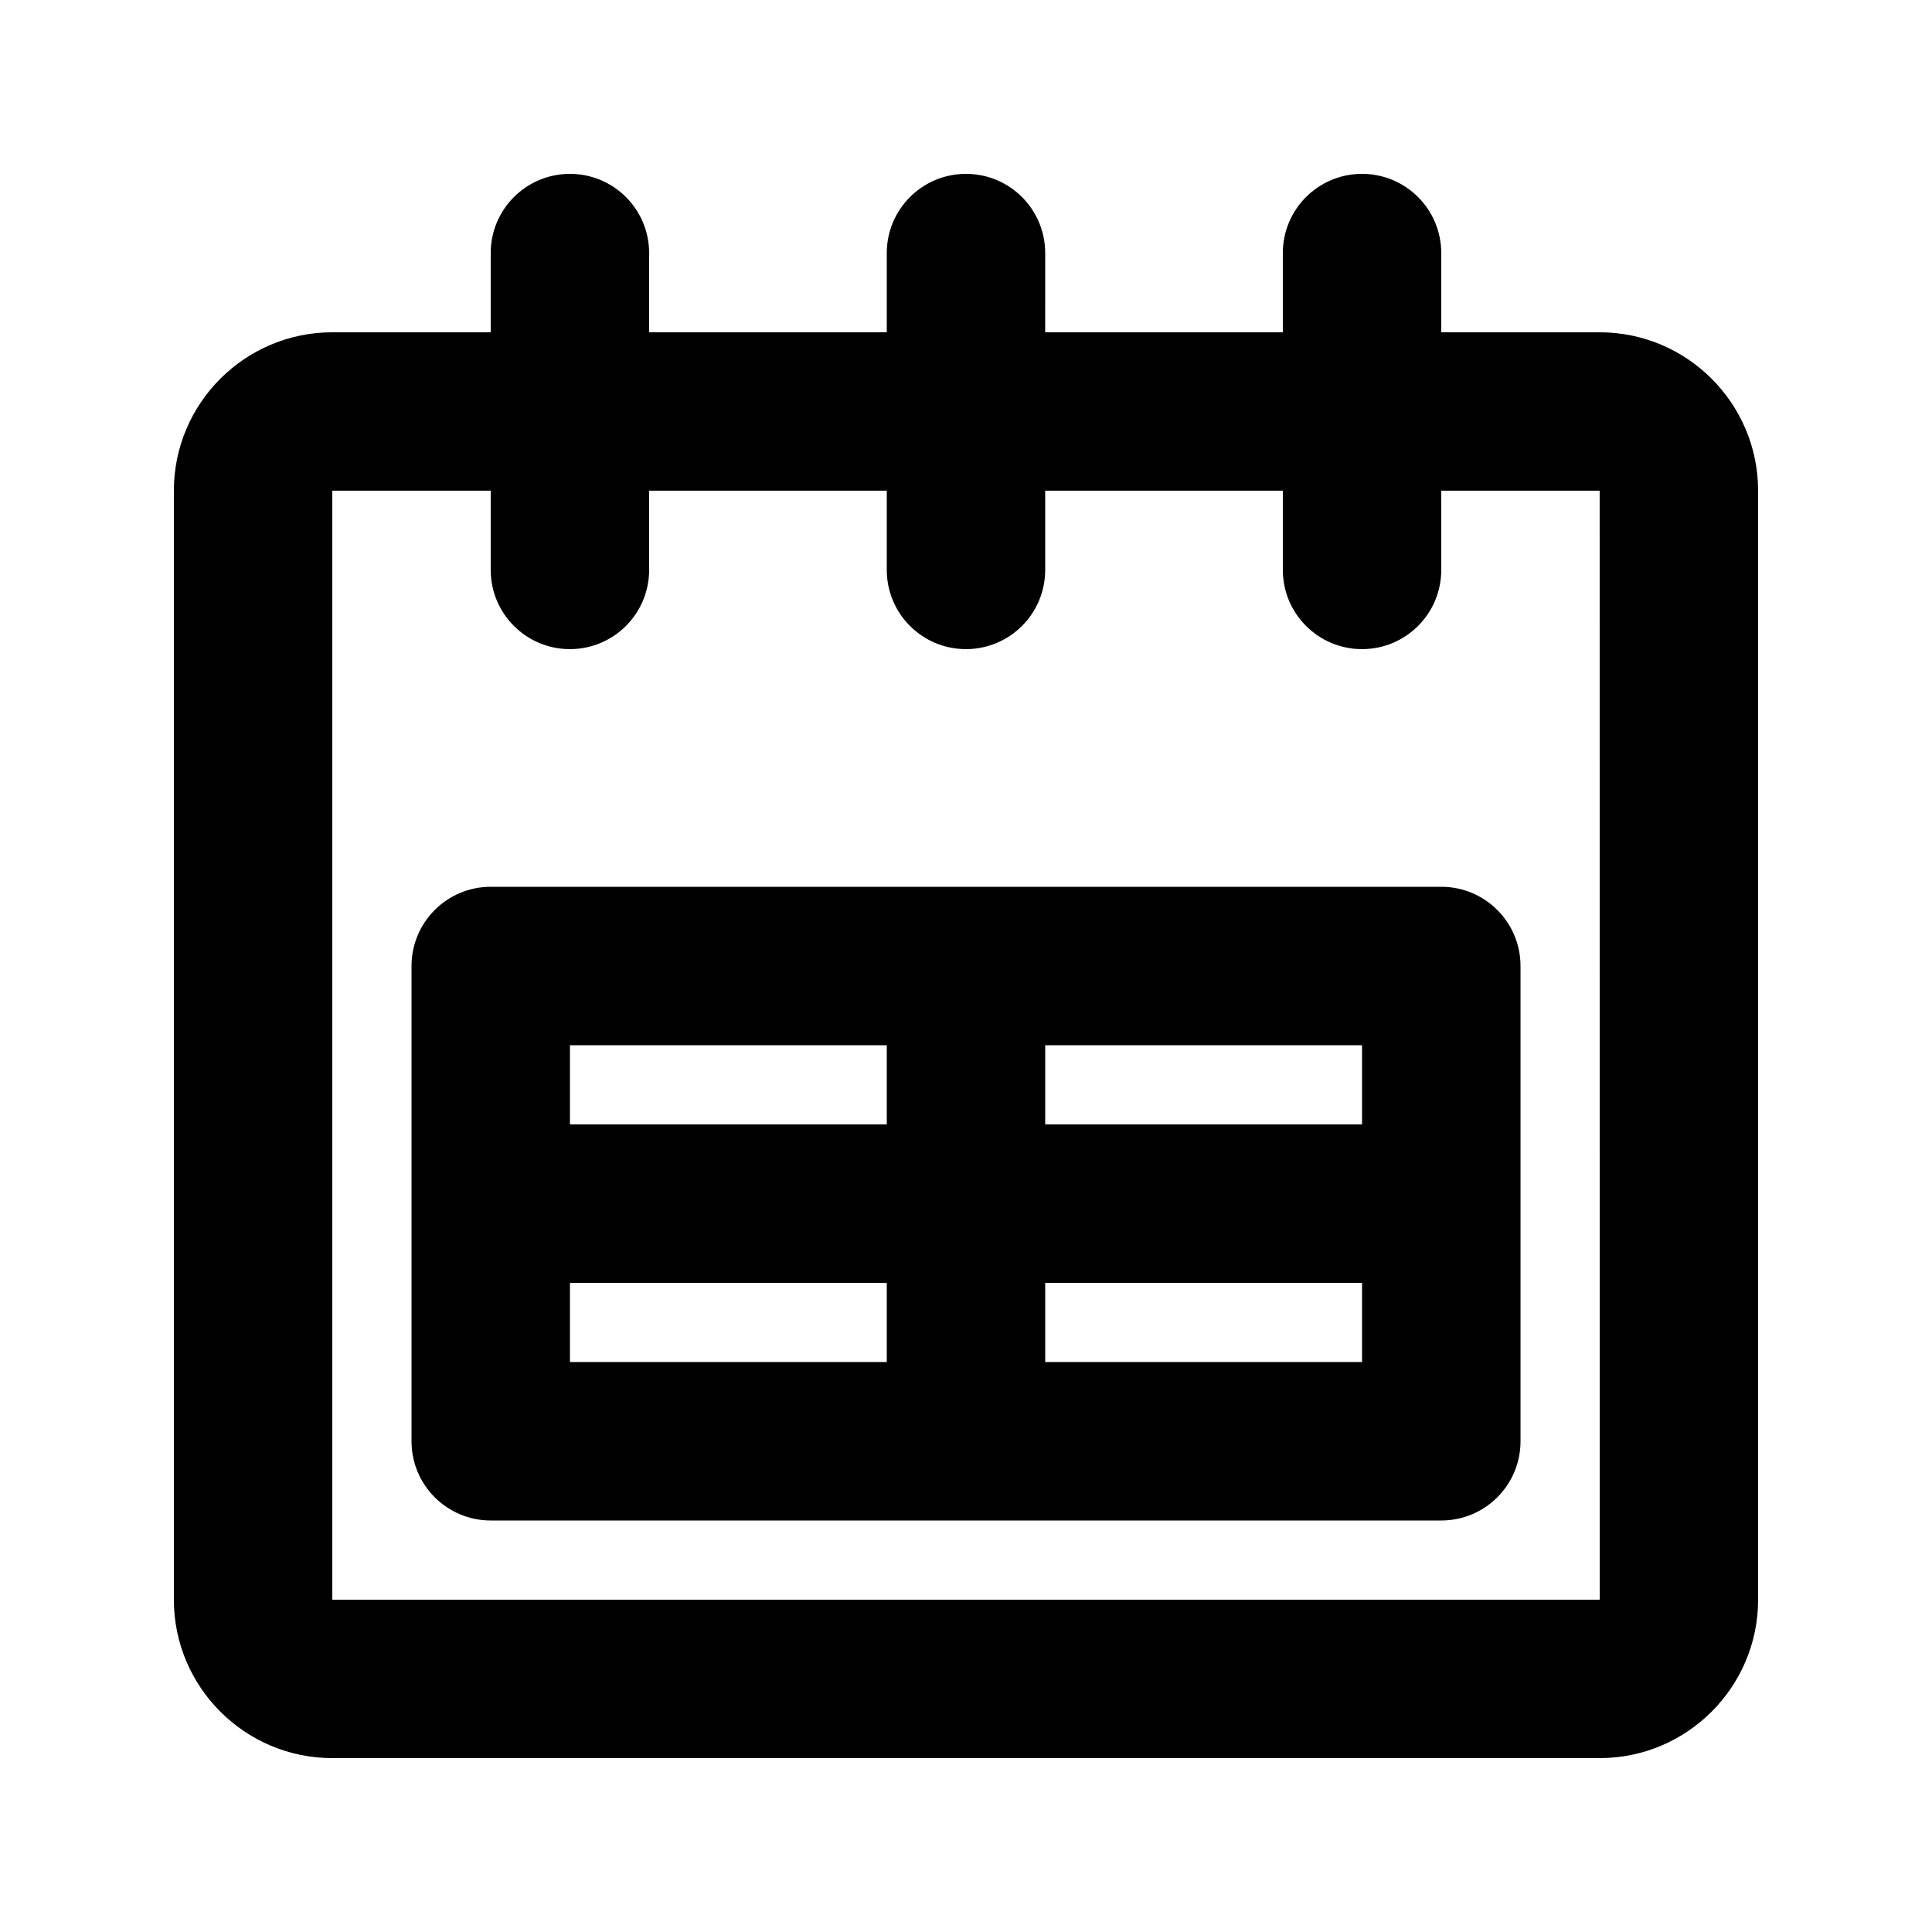
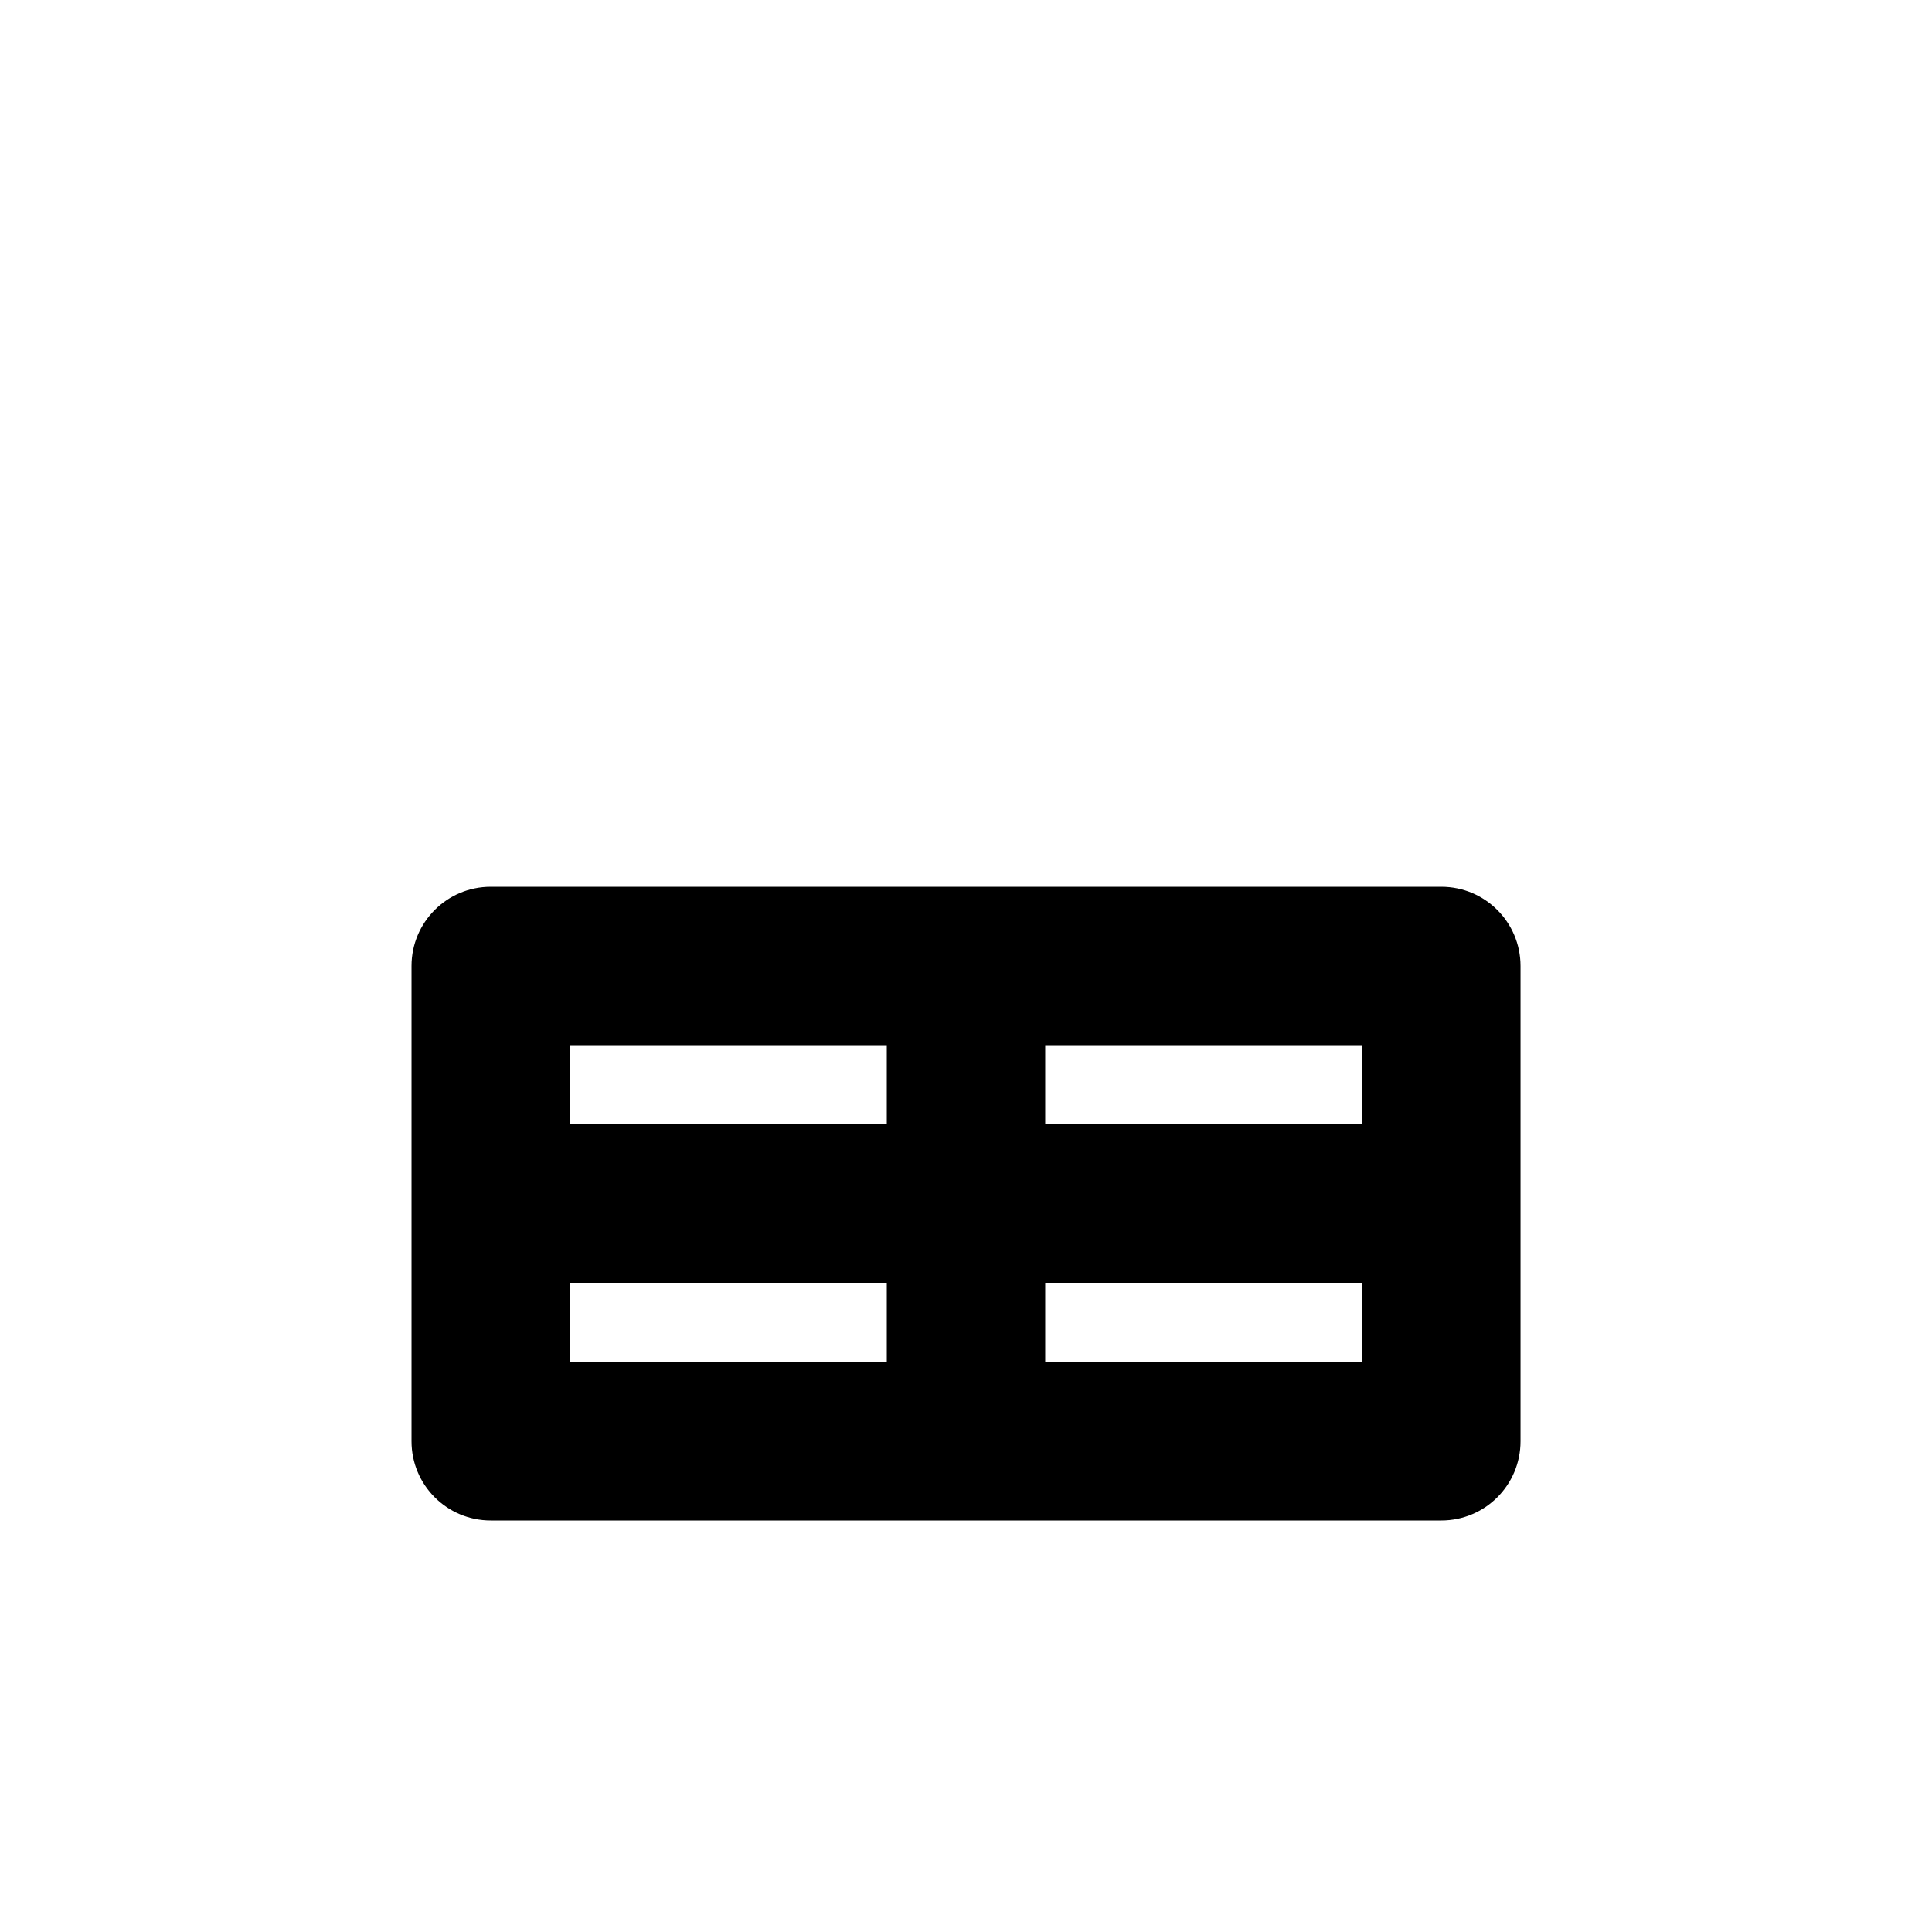
<svg xmlns="http://www.w3.org/2000/svg" fill="#000000" width="800px" height="800px" version="1.1" viewBox="144 144 512 512">
  <g>
-     <path d="m567.93 232.06h-41.984v-20.992c0-11.594-9.391-20.992-20.992-20.992-11.602 0-20.992 9.398-20.992 20.992v20.992h-62.977l0.004-20.992c0-11.594-9.391-20.992-20.992-20.992s-20.992 9.398-20.992 20.992v20.992h-62.977v-20.992c0-11.594-9.391-20.992-20.992-20.992-11.602 0-20.992 9.398-20.992 20.992v20.992h-41.984c-23.145 0-41.984 18.828-41.984 41.984v293.89c0 23.152 18.84 41.984 41.984 41.984h335.87c23.145 0 41.984-18.828 41.984-41.984v-293.89c0-23.156-18.84-41.984-41.984-41.984zm-335.87 335.87v-293.89h41.984v20.992c0 11.594 9.391 20.992 20.992 20.992 11.602 0 20.992-9.398 20.992-20.992v-20.992h62.977v20.992c0 11.594 9.391 20.992 20.992 20.992s20.992-9.398 20.992-20.992v-20.992h62.977v20.992c0 11.594 9.391 20.992 20.992 20.992 11.602 0 20.992-9.398 20.992-20.992l-0.004-20.992h41.984l0.02 293.89z" />
    <path d="m525.95 379.01h-251.9c-11.602 0-20.992 9.398-20.992 20.992v125.95c0 11.594 9.391 20.992 20.992 20.992h251.91c11.602 0 20.992-9.398 20.992-20.992v-125.95c-0.004-11.594-9.391-20.992-20.996-20.992zm-20.992 62.977h-83.969v-20.992h83.969zm-125.95-20.992v20.992h-83.969v-20.992zm-83.969 62.973h83.969v20.992h-83.969zm125.95 20.992v-20.992h83.969v20.992z" />
  </g>
</svg>